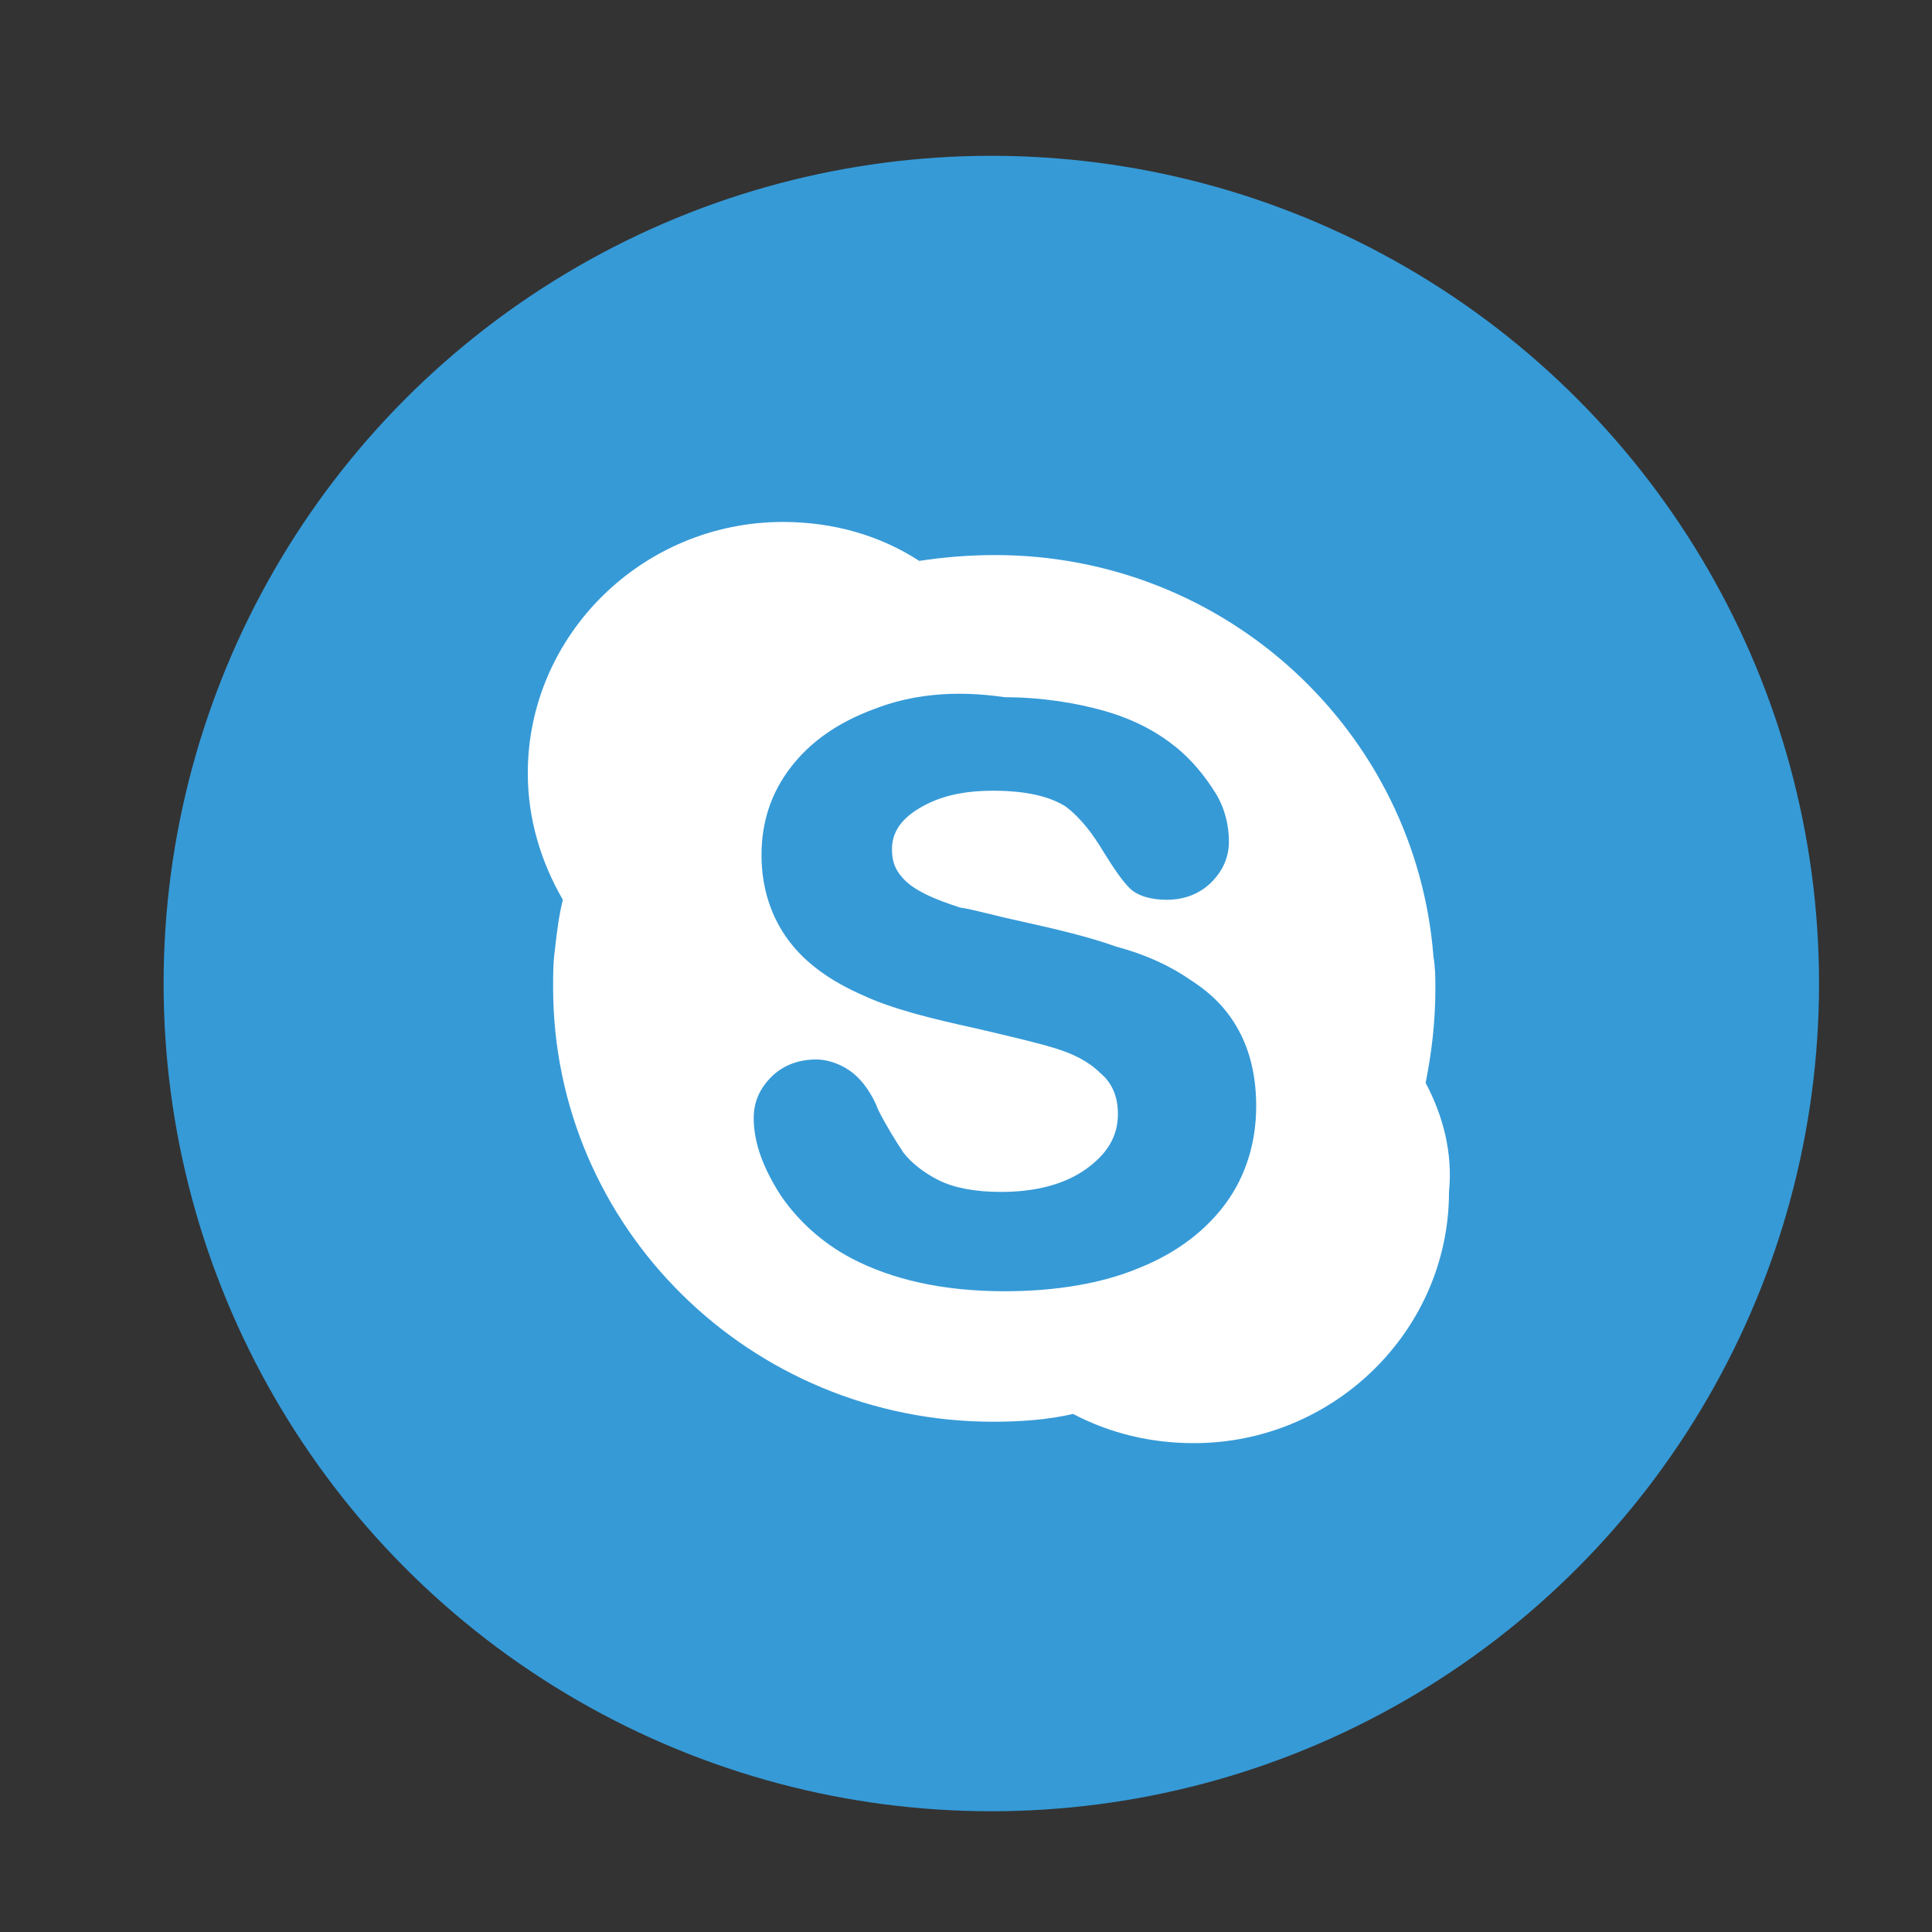
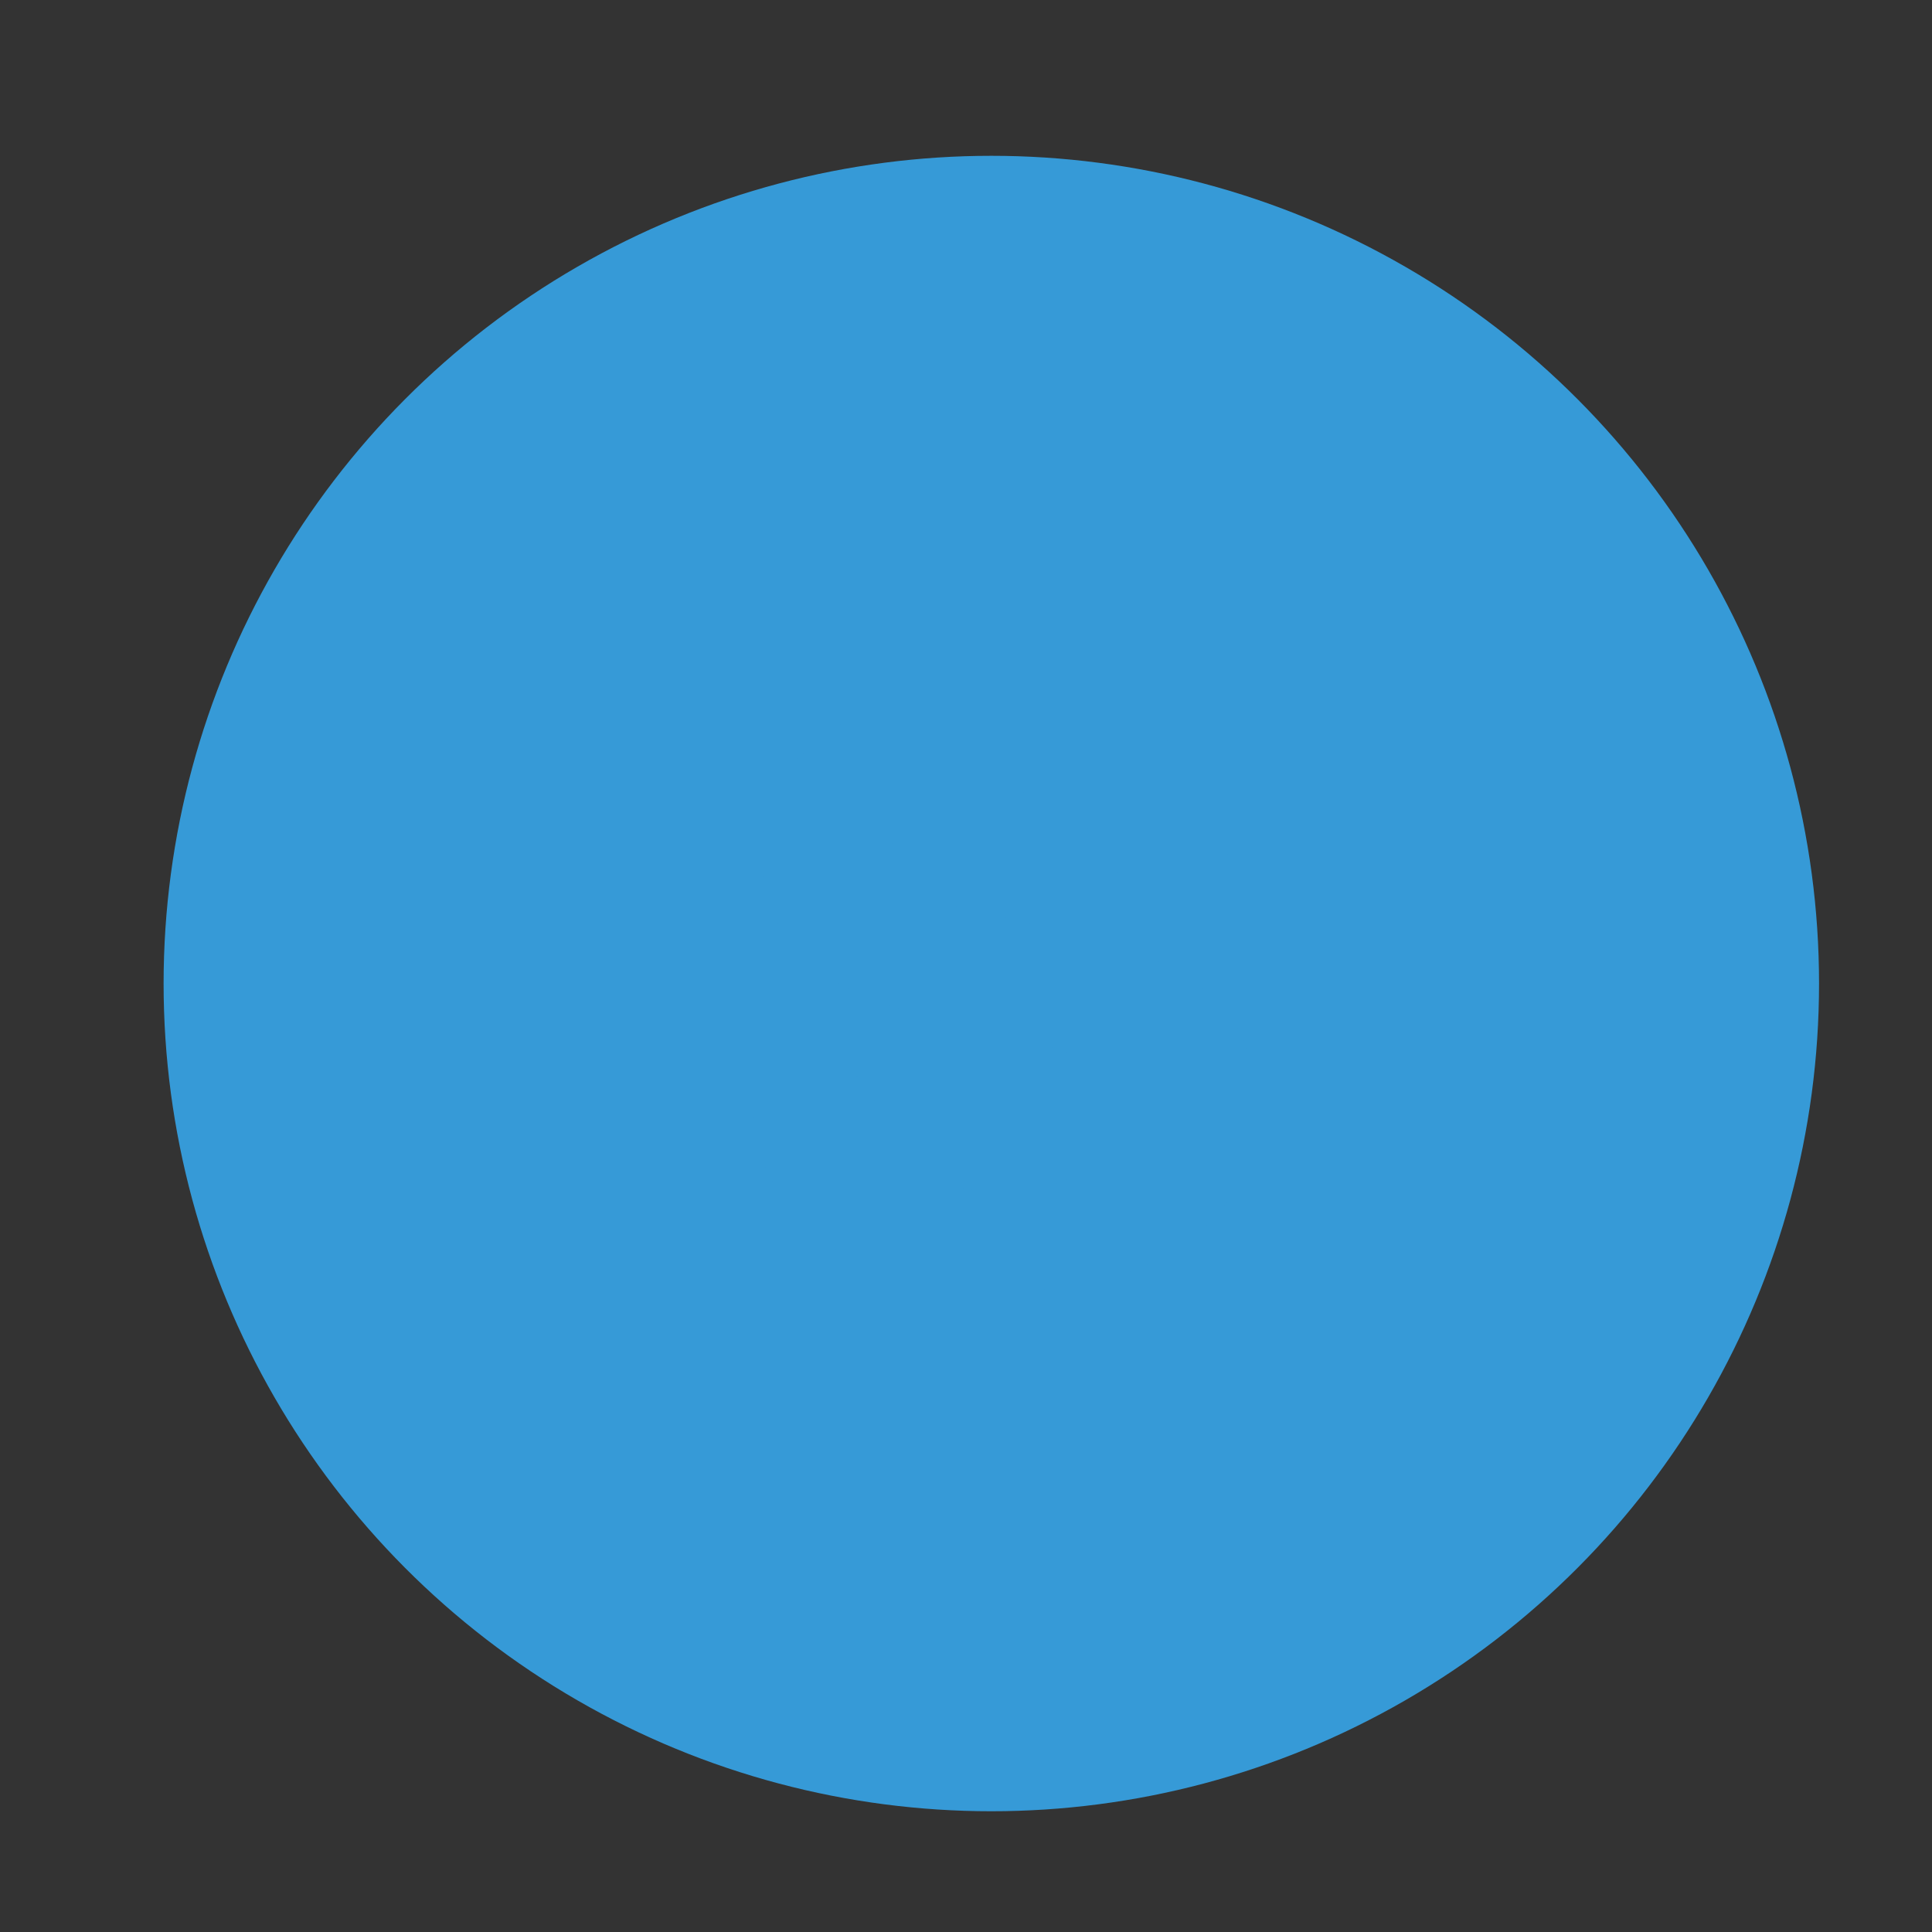
<svg xmlns="http://www.w3.org/2000/svg" version="1.1" id="圖層_1" x="0px" y="0px" viewBox="0 0 99.2 99.2" style="enable-background:new 0 0 99.2 99.2;" xml:space="preserve">
  <rect x="0" y="0" width="99.2" height="99.2" fill="#333333" stroke="none" />
  <style type="text/css">
	.st0{fill:#369AD7;}
	.st1{fill:#FFFFFF;}
</style>
  <g>
    <ellipse id="XMLID_76_" class="st0" cx="50.9" cy="50.5" rx="42.5" ry="42.5" />
-     <path class="st1" d="M73.2,55.6c0.3-1.5,0.5-3.1,0.5-4.8c0-0.6,0-1.1-0.1-1.7c-0.9-11.5-10.6-20.6-22.5-20.6   c-1.3,0-2.6,0.1-3.9,0.3c-2-1.3-4.4-2-7-2c-7.2,0-13.1,5.8-13.1,12.9c0,2.4,0.7,4.6,1.8,6.5c-0.2,0.8-0.3,1.6-0.4,2.5   c-0.1,0.7-0.1,1.3-0.1,2c0,12.3,10.1,22.3,22.6,22.3c1.4,0,2.8-0.1,4.1-0.4c1.9,1,4,1.5,6.2,1.5c7.2,0,13.1-5.8,13.1-12.9   C74.6,59.2,74.1,57.3,73.2,55.6z" />
    <path id="path78" class="st0" d="M44.9,36.4L44.9,36.4c-1.9,0.7-3.3,1.7-4.3,3c-1,1.3-1.5,2.8-1.5,4.5c0,1.7,0.5,3.2,1.4,4.4   c0.9,1.2,2.2,2.1,3.8,2.8c1.5,0.7,3.5,1.2,5.8,1.7c1.7,0.4,3,0.7,4,1c1,0.3,1.8,0.7,2.4,1.3c0.6,0.5,0.9,1.2,0.9,2.1   c0,1.1-0.5,2-1.6,2.8c-1.1,0.8-2.6,1.2-4.4,1.2c-1.3,0-2.4-0.2-3.2-0.6c-0.8-0.4-1.4-0.9-1.8-1.4c-0.4-0.6-0.9-1.4-1.3-2.2   c-0.3-0.8-0.8-1.5-1.3-1.9c-0.5-0.4-1.2-0.7-1.9-0.7c-0.9,0-1.7,0.3-2.3,0.9c-0.6,0.6-0.9,1.3-0.9,2.1c0,1.3,0.5,2.6,1.4,4   c0.9,1.3,2.1,2.4,3.6,3.2c2.1,1.1,4.7,1.7,7.9,1.7c2.6,0,5-0.4,6.9-1.2c2-0.8,3.5-2,4.5-3.4c1-1.4,1.5-3.1,1.5-4.9   c0-1.5-0.3-2.8-0.9-3.9c-0.6-1.1-1.4-1.9-2.5-2.6c-1-0.7-2.3-1.3-3.8-1.7c-1.4-0.5-3.1-0.9-4.9-1.3c-1.4-0.3-2.4-0.6-3.1-0.7   c-0.6-0.2-1.2-0.4-1.8-0.7c-0.6-0.3-1-0.6-1.3-1c-0.3-0.4-0.4-0.8-0.4-1.3c0-0.8,0.4-1.5,1.4-2.1c1-0.6,2.2-0.9,3.8-0.9   c1.7,0,2.9,0.3,3.7,0.8c0.8,0.6,1.4,1.4,2,2.4c0.5,0.8,0.9,1.4,1.3,1.8c0.4,0.4,1.1,0.6,1.9,0.6c0.9,0,1.7-0.3,2.3-0.9   c0.6-0.6,0.9-1.3,0.9-2.1c0-0.8-0.2-1.7-0.7-2.5c-0.5-0.8-1.2-1.7-2.1-2.4c-1-0.8-2.2-1.4-3.6-1.8c-1.4-0.4-3.2-0.7-5.1-0.7   C48.9,35.4,46.7,35.7,44.9,36.4" />
  </g>
</svg>